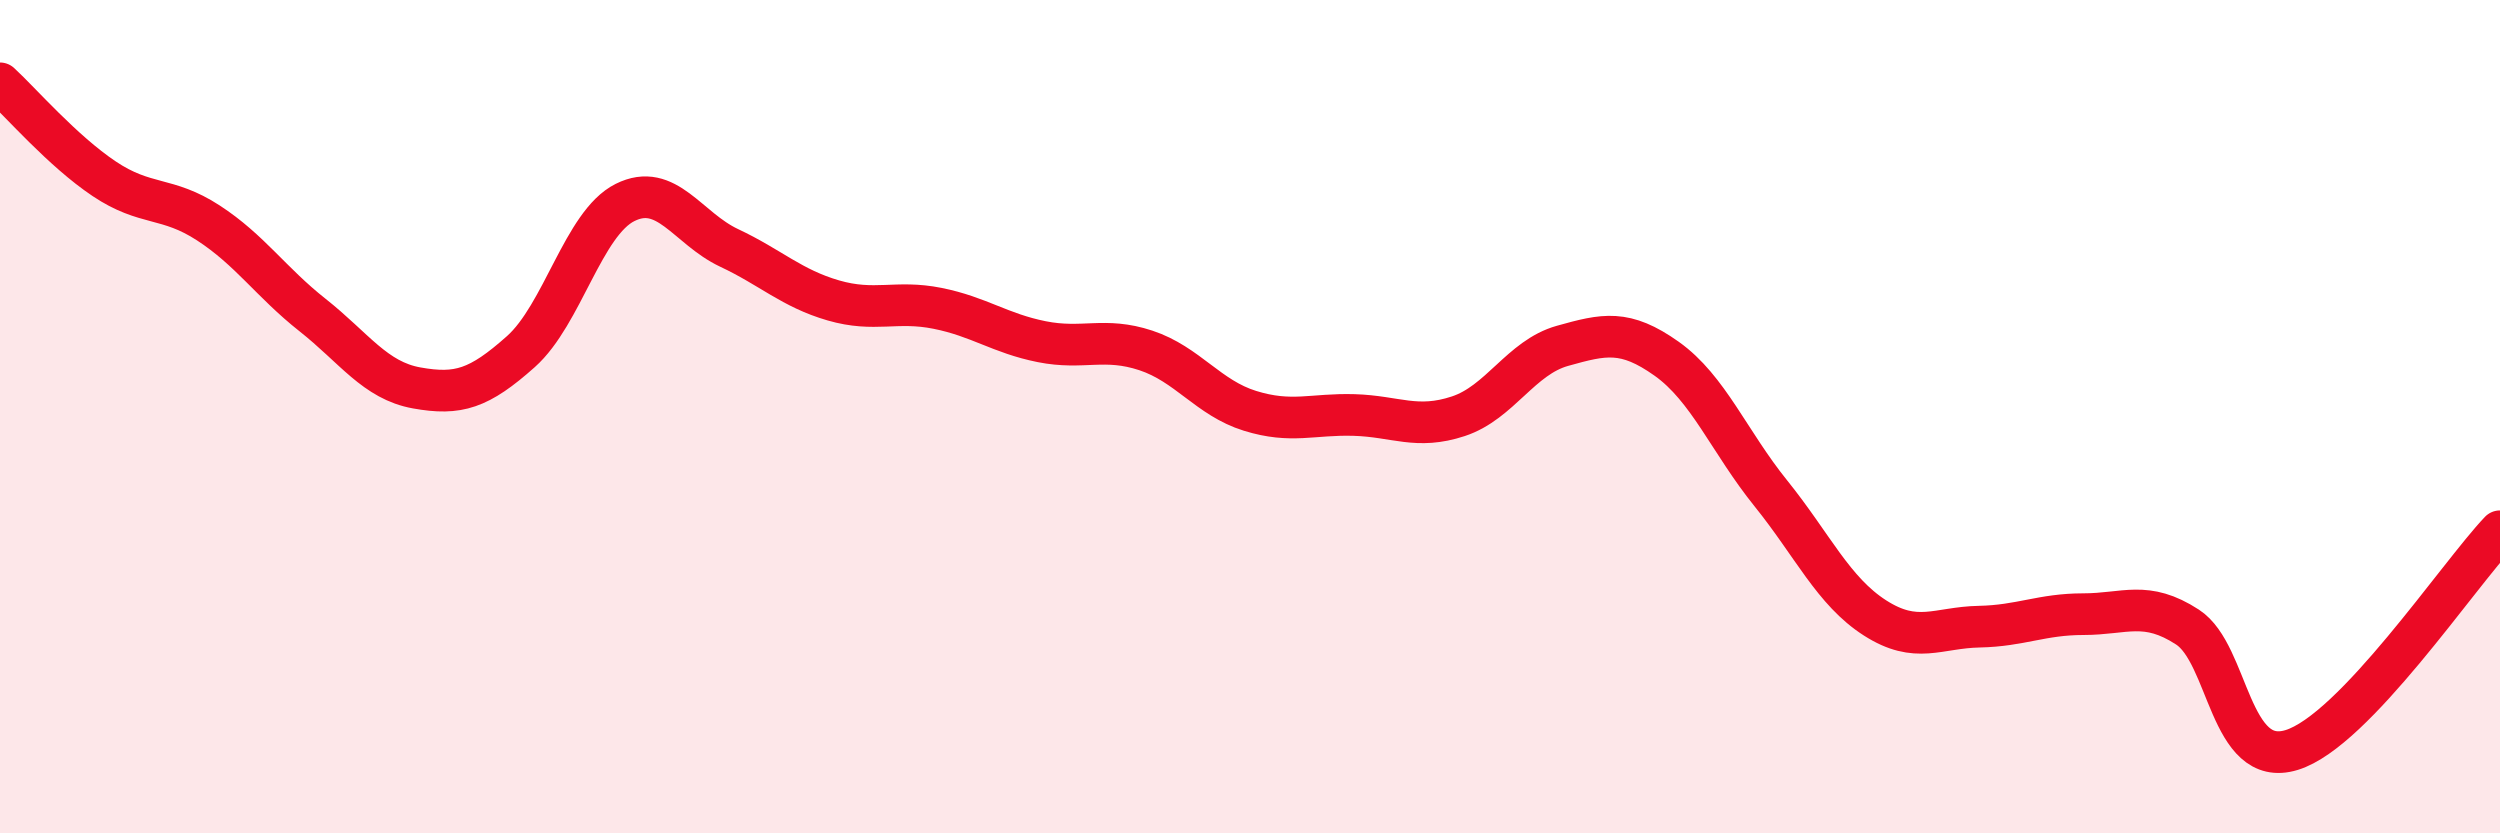
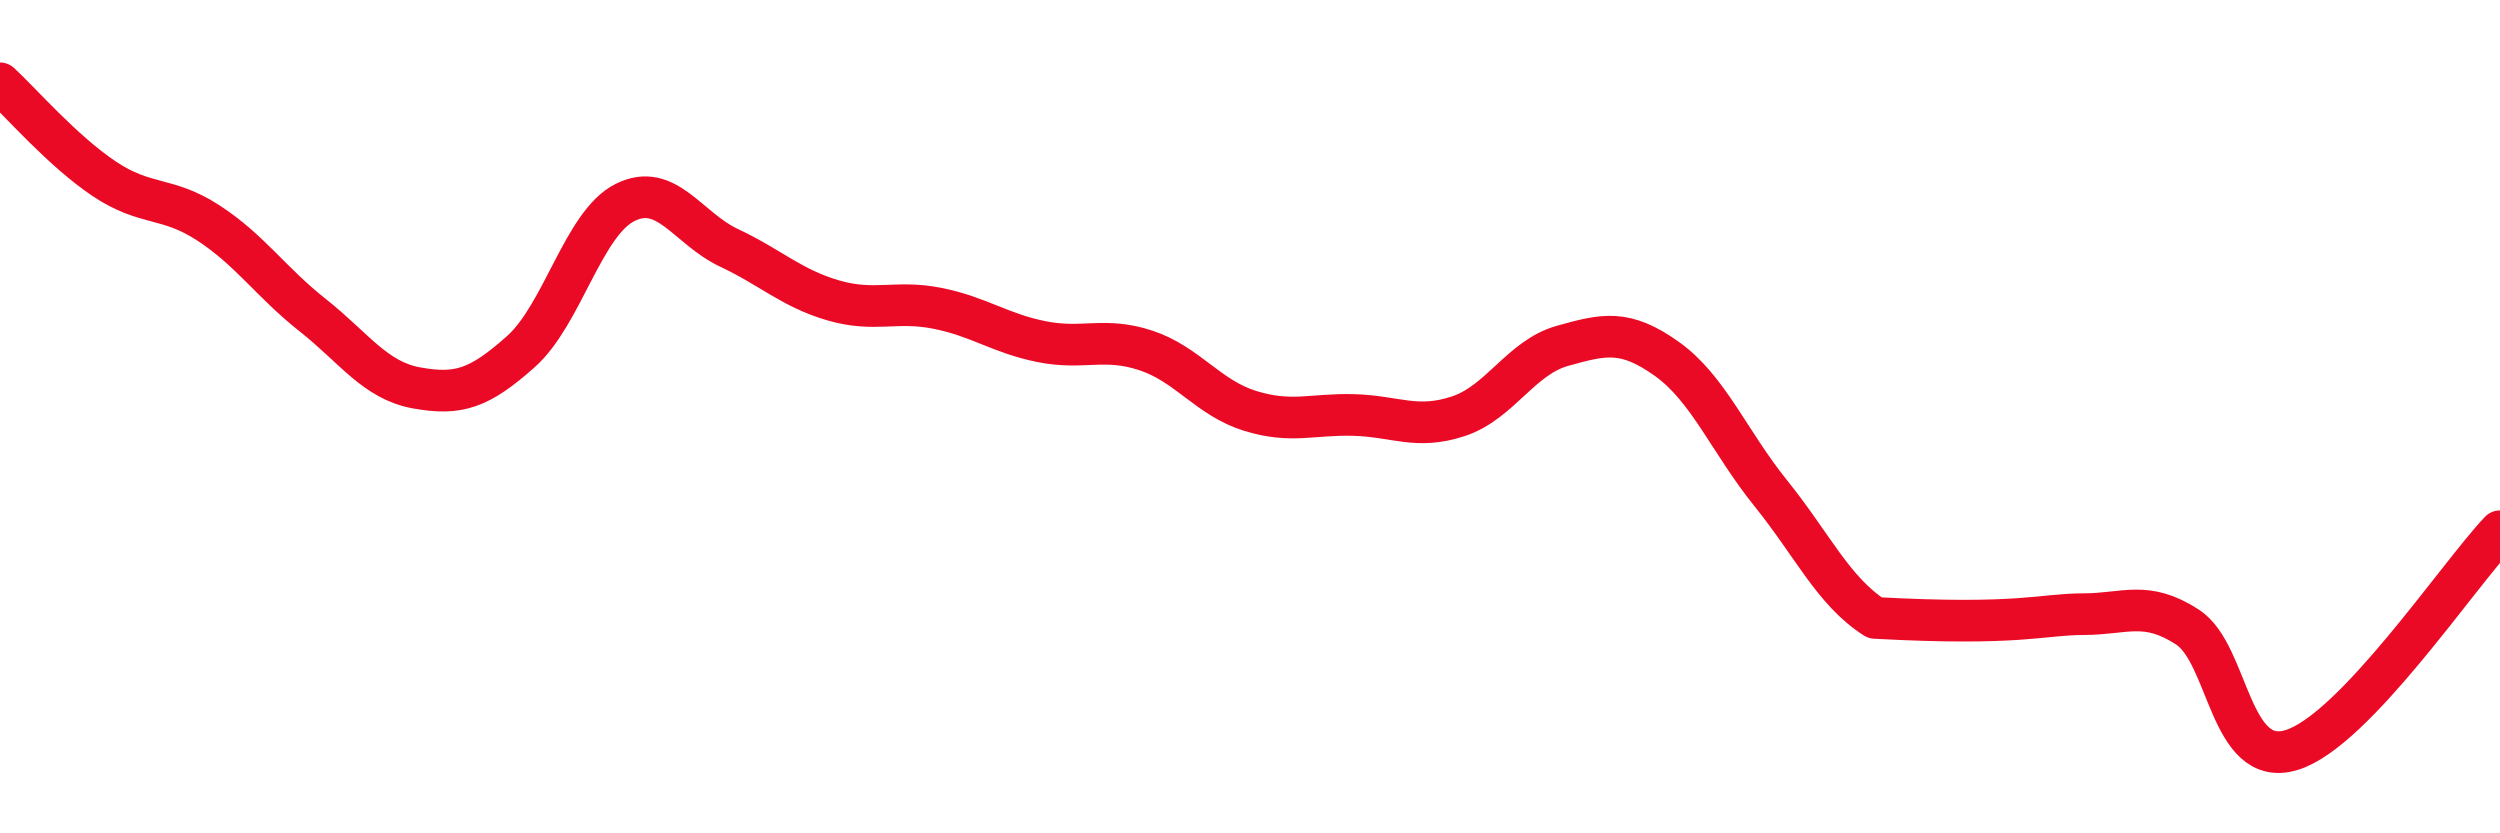
<svg xmlns="http://www.w3.org/2000/svg" width="60" height="20" viewBox="0 0 60 20">
-   <path d="M 0,2 C 0.5,2.46 1.5,3.62 2.5,4.29 C 3.5,4.96 4,4.7 5,5.35 C 6,6 6.5,6.77 7.5,7.56 C 8.5,8.35 9,9.13 10,9.31 C 11,9.49 11.5,9.33 12.5,8.44 C 13.5,7.55 14,5.36 15,4.86 C 16,4.36 16.5,5.48 17.5,5.95 C 18.5,6.42 19,6.92 20,7.21 C 21,7.5 21.5,7.2 22.5,7.4 C 23.5,7.6 24,8 25,8.2 C 26,8.4 26.5,8.08 27.5,8.41 C 28.5,8.74 29,9.55 30,9.86 C 31,10.17 31.5,9.93 32.5,9.96 C 33.5,9.99 34,10.32 35,9.99 C 36,9.66 36.5,8.58 37.5,8.3 C 38.5,8.02 39,7.9 40,8.61 C 41,9.32 41.5,10.6 42.5,11.84 C 43.5,13.08 44,14.19 45,14.83 C 46,15.47 46.5,15.06 47.5,15.04 C 48.5,15.02 49,14.74 50,14.74 C 51,14.74 51.5,14.4 52.5,15.05 C 53.5,15.7 53.5,18.46 55,18 C 56.5,17.54 59,13.8 60,12.75L60 20L0 20Z" fill="#EB0A25" opacity="0.1" stroke-linecap="round" stroke-linejoin="round" />
-   <path d="M 0,2 C 0.5,2.46 1.5,3.62 2.5,4.29 C 3.5,4.96 4,4.7 5,5.35 C 6,6 6.5,6.77 7.5,7.56 C 8.5,8.35 9,9.13 10,9.31 C 11,9.49 11.5,9.33 12.5,8.44 C 13.5,7.55 14,5.36 15,4.86 C 16,4.36 16.5,5.48 17.5,5.95 C 18.5,6.42 19,6.92 20,7.21 C 21,7.5 21.5,7.2 22.5,7.4 C 23.5,7.6 24,8 25,8.2 C 26,8.4 26.5,8.08 27.5,8.41 C 28.5,8.74 29,9.55 30,9.86 C 31,10.17 31.5,9.93 32.5,9.96 C 33.5,9.99 34,10.32 35,9.99 C 36,9.66 36.5,8.58 37.5,8.3 C 38.5,8.02 39,7.9 40,8.61 C 41,9.32 41.5,10.6 42.5,11.84 C 43.5,13.08 44,14.19 45,14.83 C 46,15.47 46.5,15.06 47.5,15.04 C 48.5,15.02 49,14.74 50,14.74 C 51,14.74 51.5,14.4 52.5,15.05 C 53.5,15.7 53.5,18.46 55,18 C 56.5,17.54 59,13.8 60,12.75" stroke="#EB0A25" stroke-width="1" fill="none" stroke-linecap="round" stroke-linejoin="round" />
+   <path d="M 0,2 C 0.5,2.46 1.5,3.62 2.5,4.29 C 3.5,4.96 4,4.7 5,5.35 C 6,6 6.5,6.77 7.5,7.56 C 8.5,8.35 9,9.13 10,9.31 C 11,9.49 11.5,9.33 12.5,8.44 C 13.5,7.55 14,5.36 15,4.86 C 16,4.36 16.5,5.48 17.5,5.95 C 18.5,6.42 19,6.92 20,7.21 C 21,7.5 21.5,7.2 22.5,7.4 C 23.5,7.6 24,8 25,8.2 C 26,8.4 26.5,8.08 27.5,8.41 C 28.5,8.74 29,9.55 30,9.86 C 31,10.17 31.5,9.93 32.5,9.96 C 33.5,9.99 34,10.32 35,9.99 C 36,9.66 36.5,8.58 37.5,8.3 C 38.5,8.02 39,7.9 40,8.61 C 41,9.32 41.5,10.6 42.5,11.84 C 43.5,13.08 44,14.19 45,14.83 C 48.5,15.02 49,14.74 50,14.74 C 51,14.74 51.5,14.4 52.5,15.05 C 53.5,15.7 53.5,18.46 55,18 C 56.5,17.54 59,13.8 60,12.75" stroke="#EB0A25" stroke-width="1" fill="none" stroke-linecap="round" stroke-linejoin="round" />
</svg>